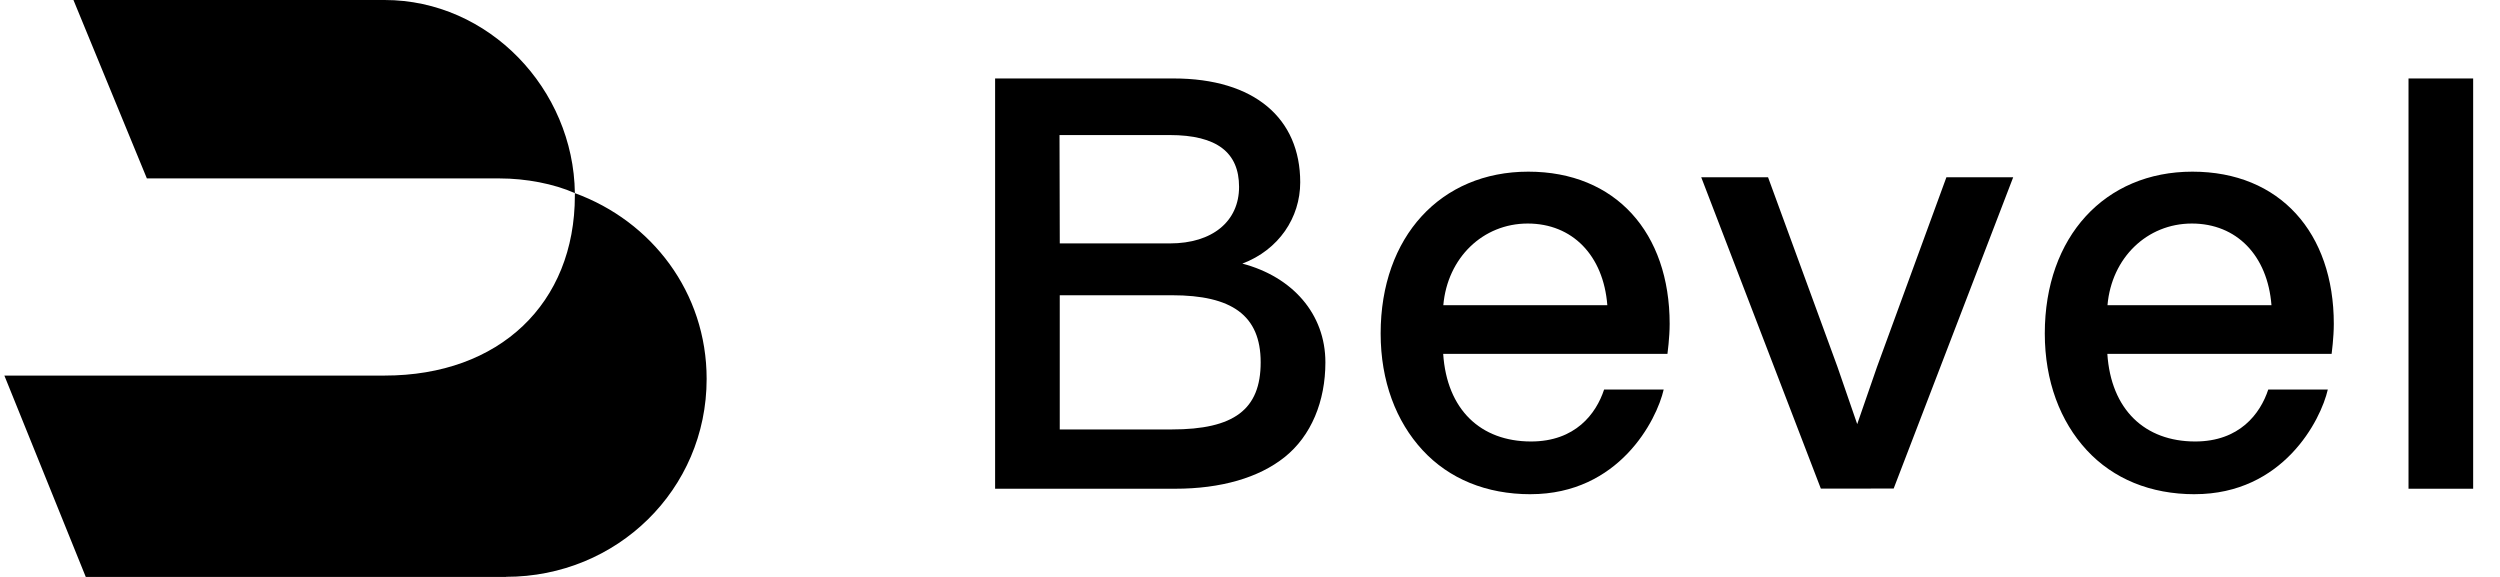
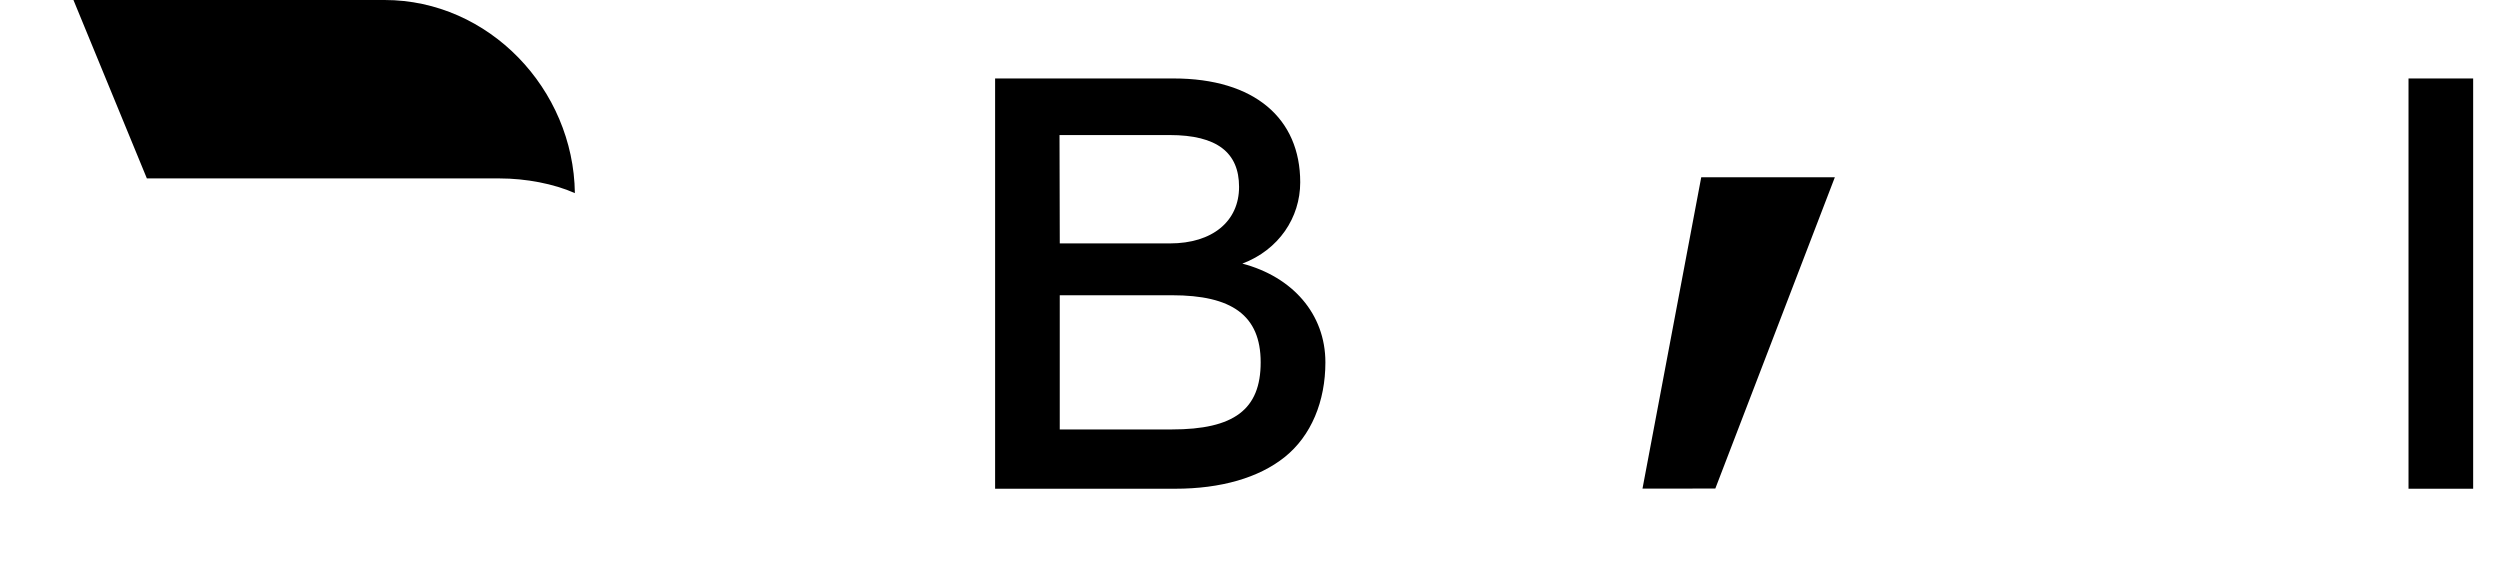
<svg xmlns="http://www.w3.org/2000/svg" width="104" height="24" fill="currentColor" viewBox="0 0 95 22">
-   <path d="M37.78 18.637V2.992h6.806c3.09 0 4.829 1.526 4.829 3.96 0 1.348-.818 2.575-2.207 3.1 1.909.503 3.167 1.916 3.167 3.766 0 1.484-.538 2.803-1.557 3.616-.986.787-2.429 1.203-4.17 1.203H37.78Zm6.739-2.261c2.374 0 3.388-.762 3.388-2.559 0-1.796-1.105-2.558-3.378-2.558h-4.284v5.117h4.274Zm-.072-7.094c1.625 0 2.636-.846 2.636-2.155 0-1.308-.84-1.977-2.645-1.977h-4.202l.01 4.132h4.2Zm49.696-6.29h-2.465v15.645h2.465V2.992ZM64.707 6.76h2.548l2.644 7.222.756 2.191.758-2.19 2.643-7.223h2.547l-4.558 11.87-2.777.002L64.707 6.76Zm-45.819.044c.995 0 2.066.203 2.867.56C21.705 3.397 18.477 0 14.498 0H2.634l2.8 6.804h13.454Z" />
-   <path d="M21.755 7.363v.093c0 4.113-2.87 6.866-7.257 6.866H0L3.104 22h16.032v-.004c4.222 0 7.644-3.324 7.644-7.546 0-3.302-2.093-6.016-5.025-7.085v-.002Zm36.441 11.483c-1.678 0-3.101-.583-4.115-1.68-1.013-1.096-1.599-2.635-1.599-4.45 0-3.69 2.292-6.17 5.629-6.17 3.337 0 5.392 2.332 5.392 5.804 0 .525-.084 1.143-.084 1.143h-8.552c.14 2.126 1.426 3.342 3.35 3.342 1.687 0 2.482-1.054 2.786-1.98h2.272c-.265 1.165-1.701 3.99-5.079 3.99Zm2.93-7.209c-.148-1.895-1.33-3.113-3.036-3.113-1.705 0-3.06 1.303-3.218 3.113h6.255Zm22.396 7.209c-1.678 0-3.1-.583-4.114-1.68-1.014-1.096-1.6-2.635-1.6-4.45 0-3.69 2.292-6.17 5.629-6.17 3.337 0 5.392 2.332 5.392 5.804 0 .525-.083 1.143-.083 1.143h-8.553c.14 2.126 1.427 3.342 3.35 3.342 1.687 0 2.482-1.054 2.786-1.98H88.6c-.265 1.165-1.701 3.99-5.078 3.99h-.001Zm2.93-7.209c-.148-1.895-1.33-3.113-3.036-3.113-1.705 0-3.06 1.303-3.217 3.113h6.254Z" />
+   <path d="M37.78 18.637V2.992h6.806c3.09 0 4.829 1.526 4.829 3.96 0 1.348-.818 2.575-2.207 3.1 1.909.503 3.167 1.916 3.167 3.766 0 1.484-.538 2.803-1.557 3.616-.986.787-2.429 1.203-4.17 1.203H37.78Zm6.739-2.261c2.374 0 3.388-.762 3.388-2.559 0-1.796-1.105-2.558-3.378-2.558h-4.284v5.117h4.274Zm-.072-7.094c1.625 0 2.636-.846 2.636-2.155 0-1.308-.84-1.977-2.645-1.977h-4.202l.01 4.132h4.2Zm49.696-6.29h-2.465v15.645h2.465V2.992ZM64.707 6.76h2.548h2.547l-4.558 11.87-2.777.002L64.707 6.76Zm-45.819.044c.995 0 2.066.203 2.867.56C21.705 3.397 18.477 0 14.498 0H2.634l2.8 6.804h13.454Z" />
</svg>